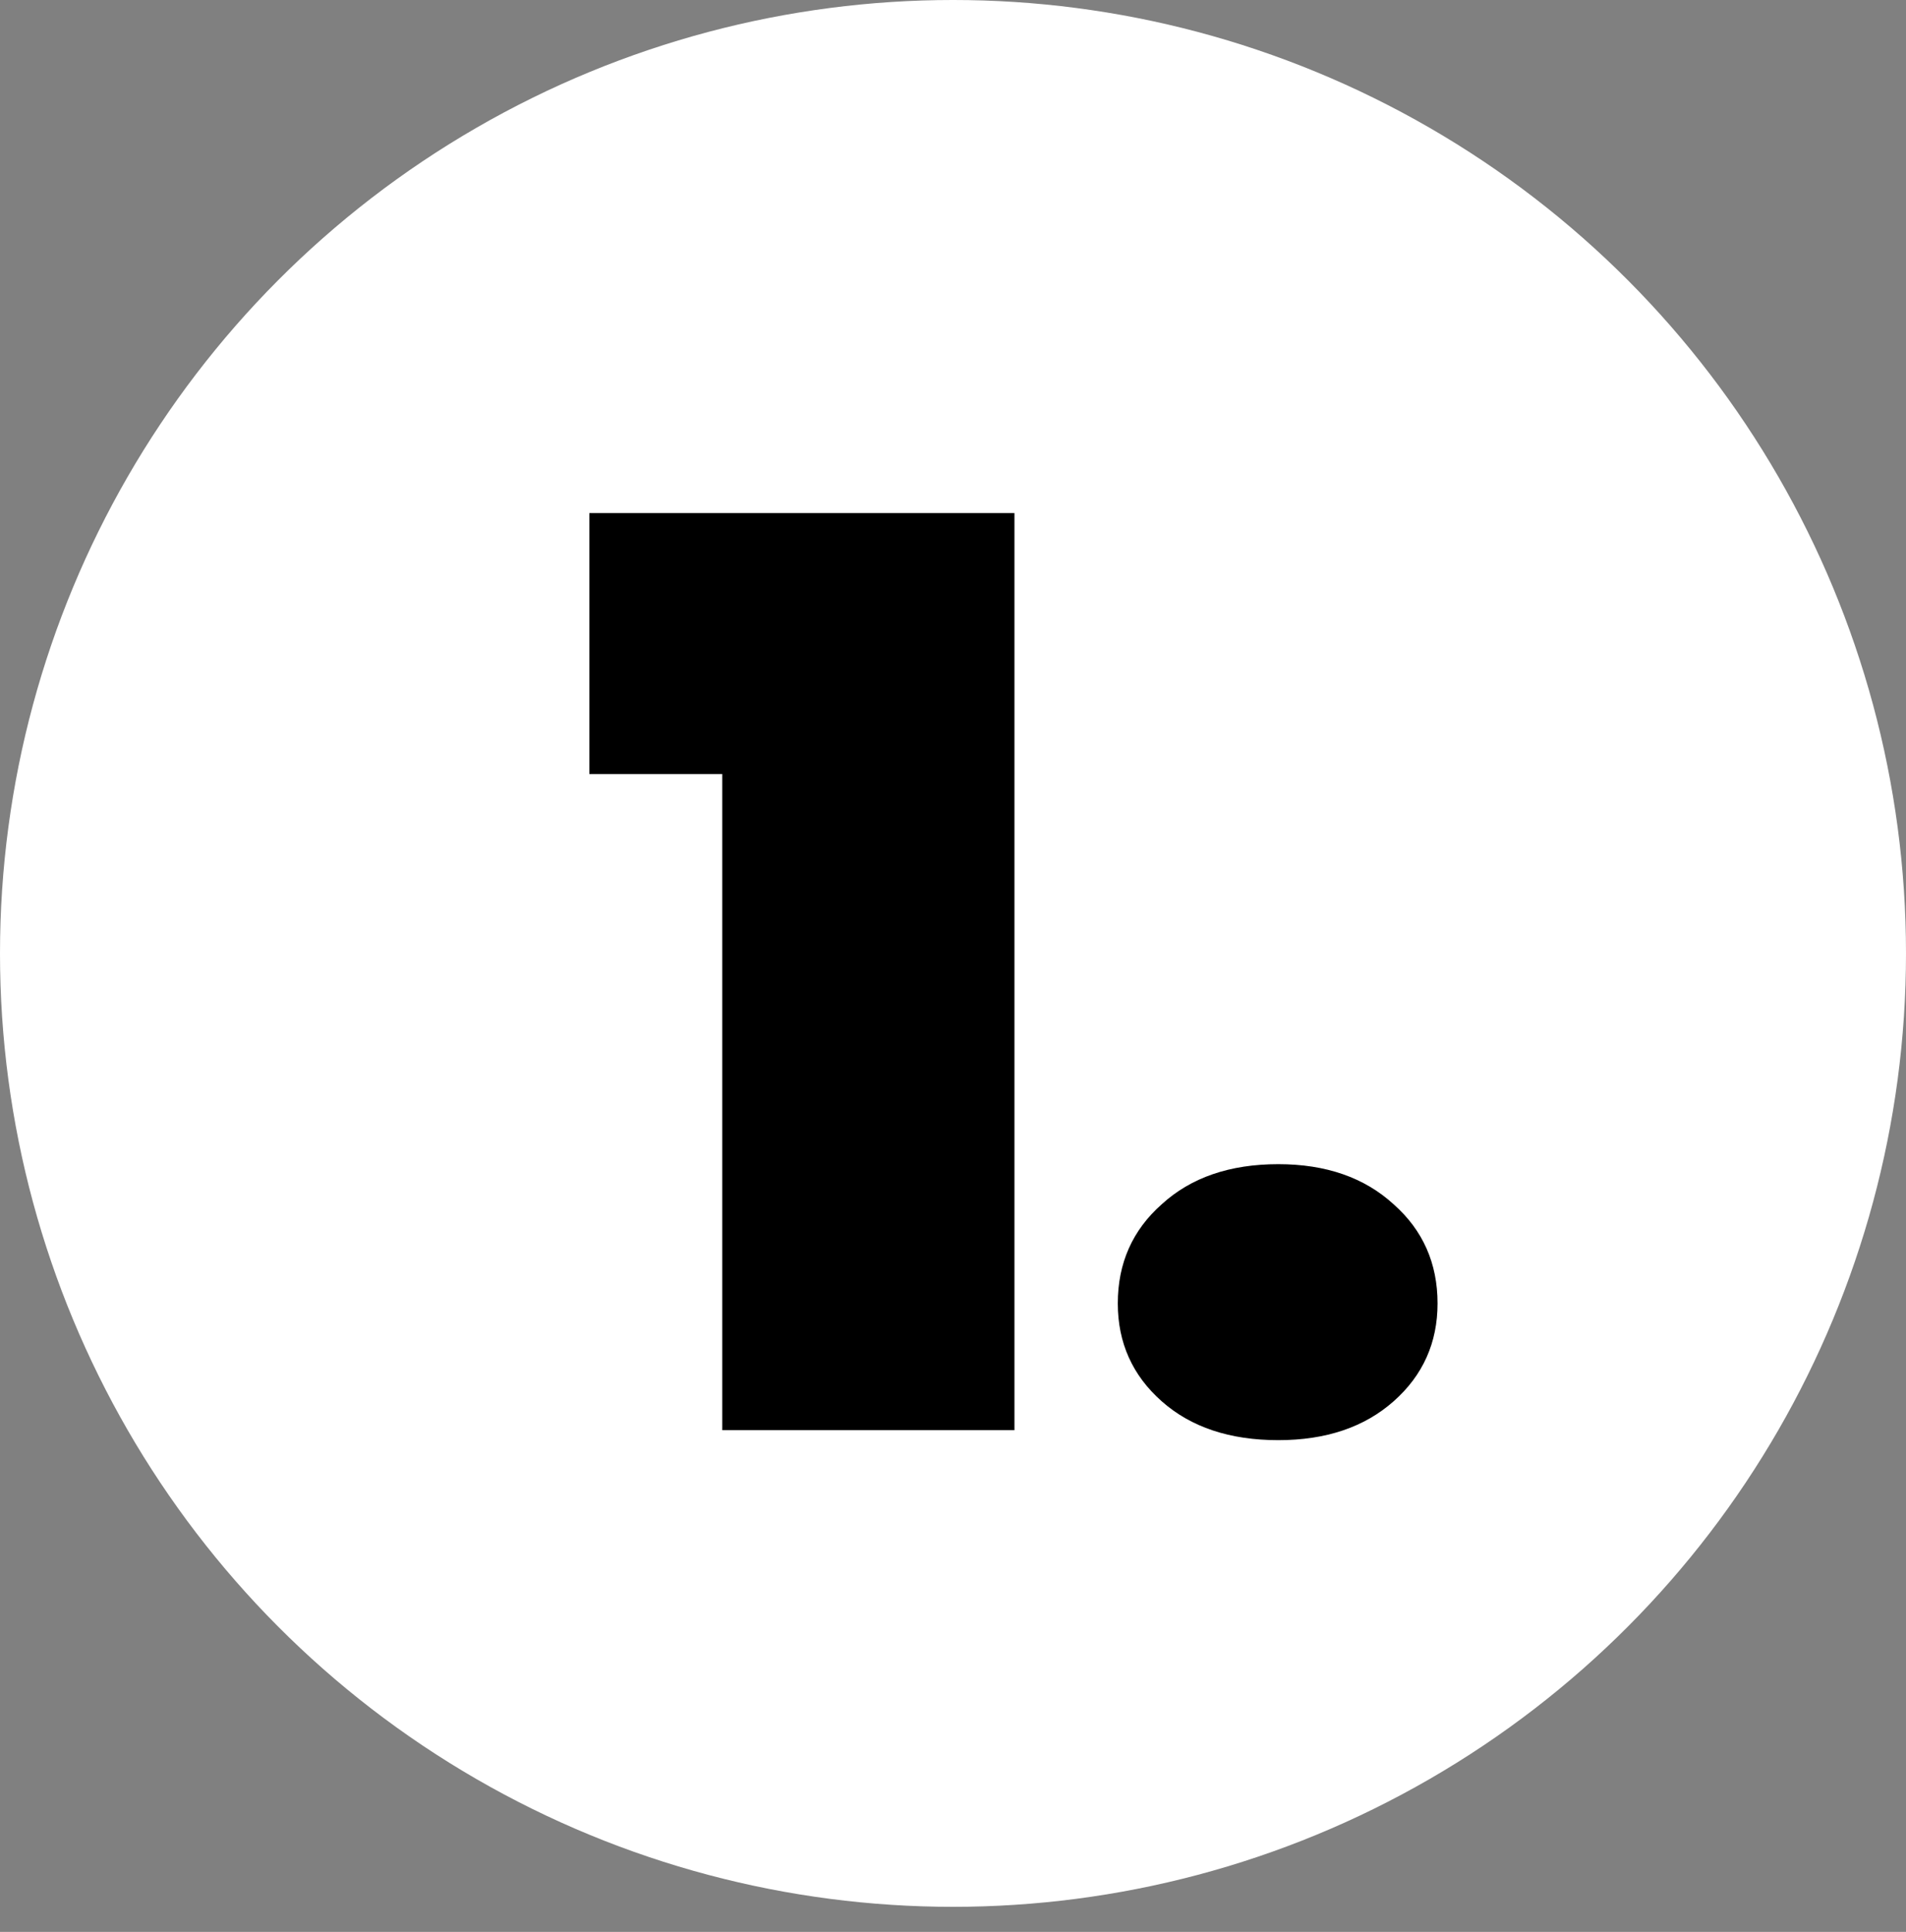
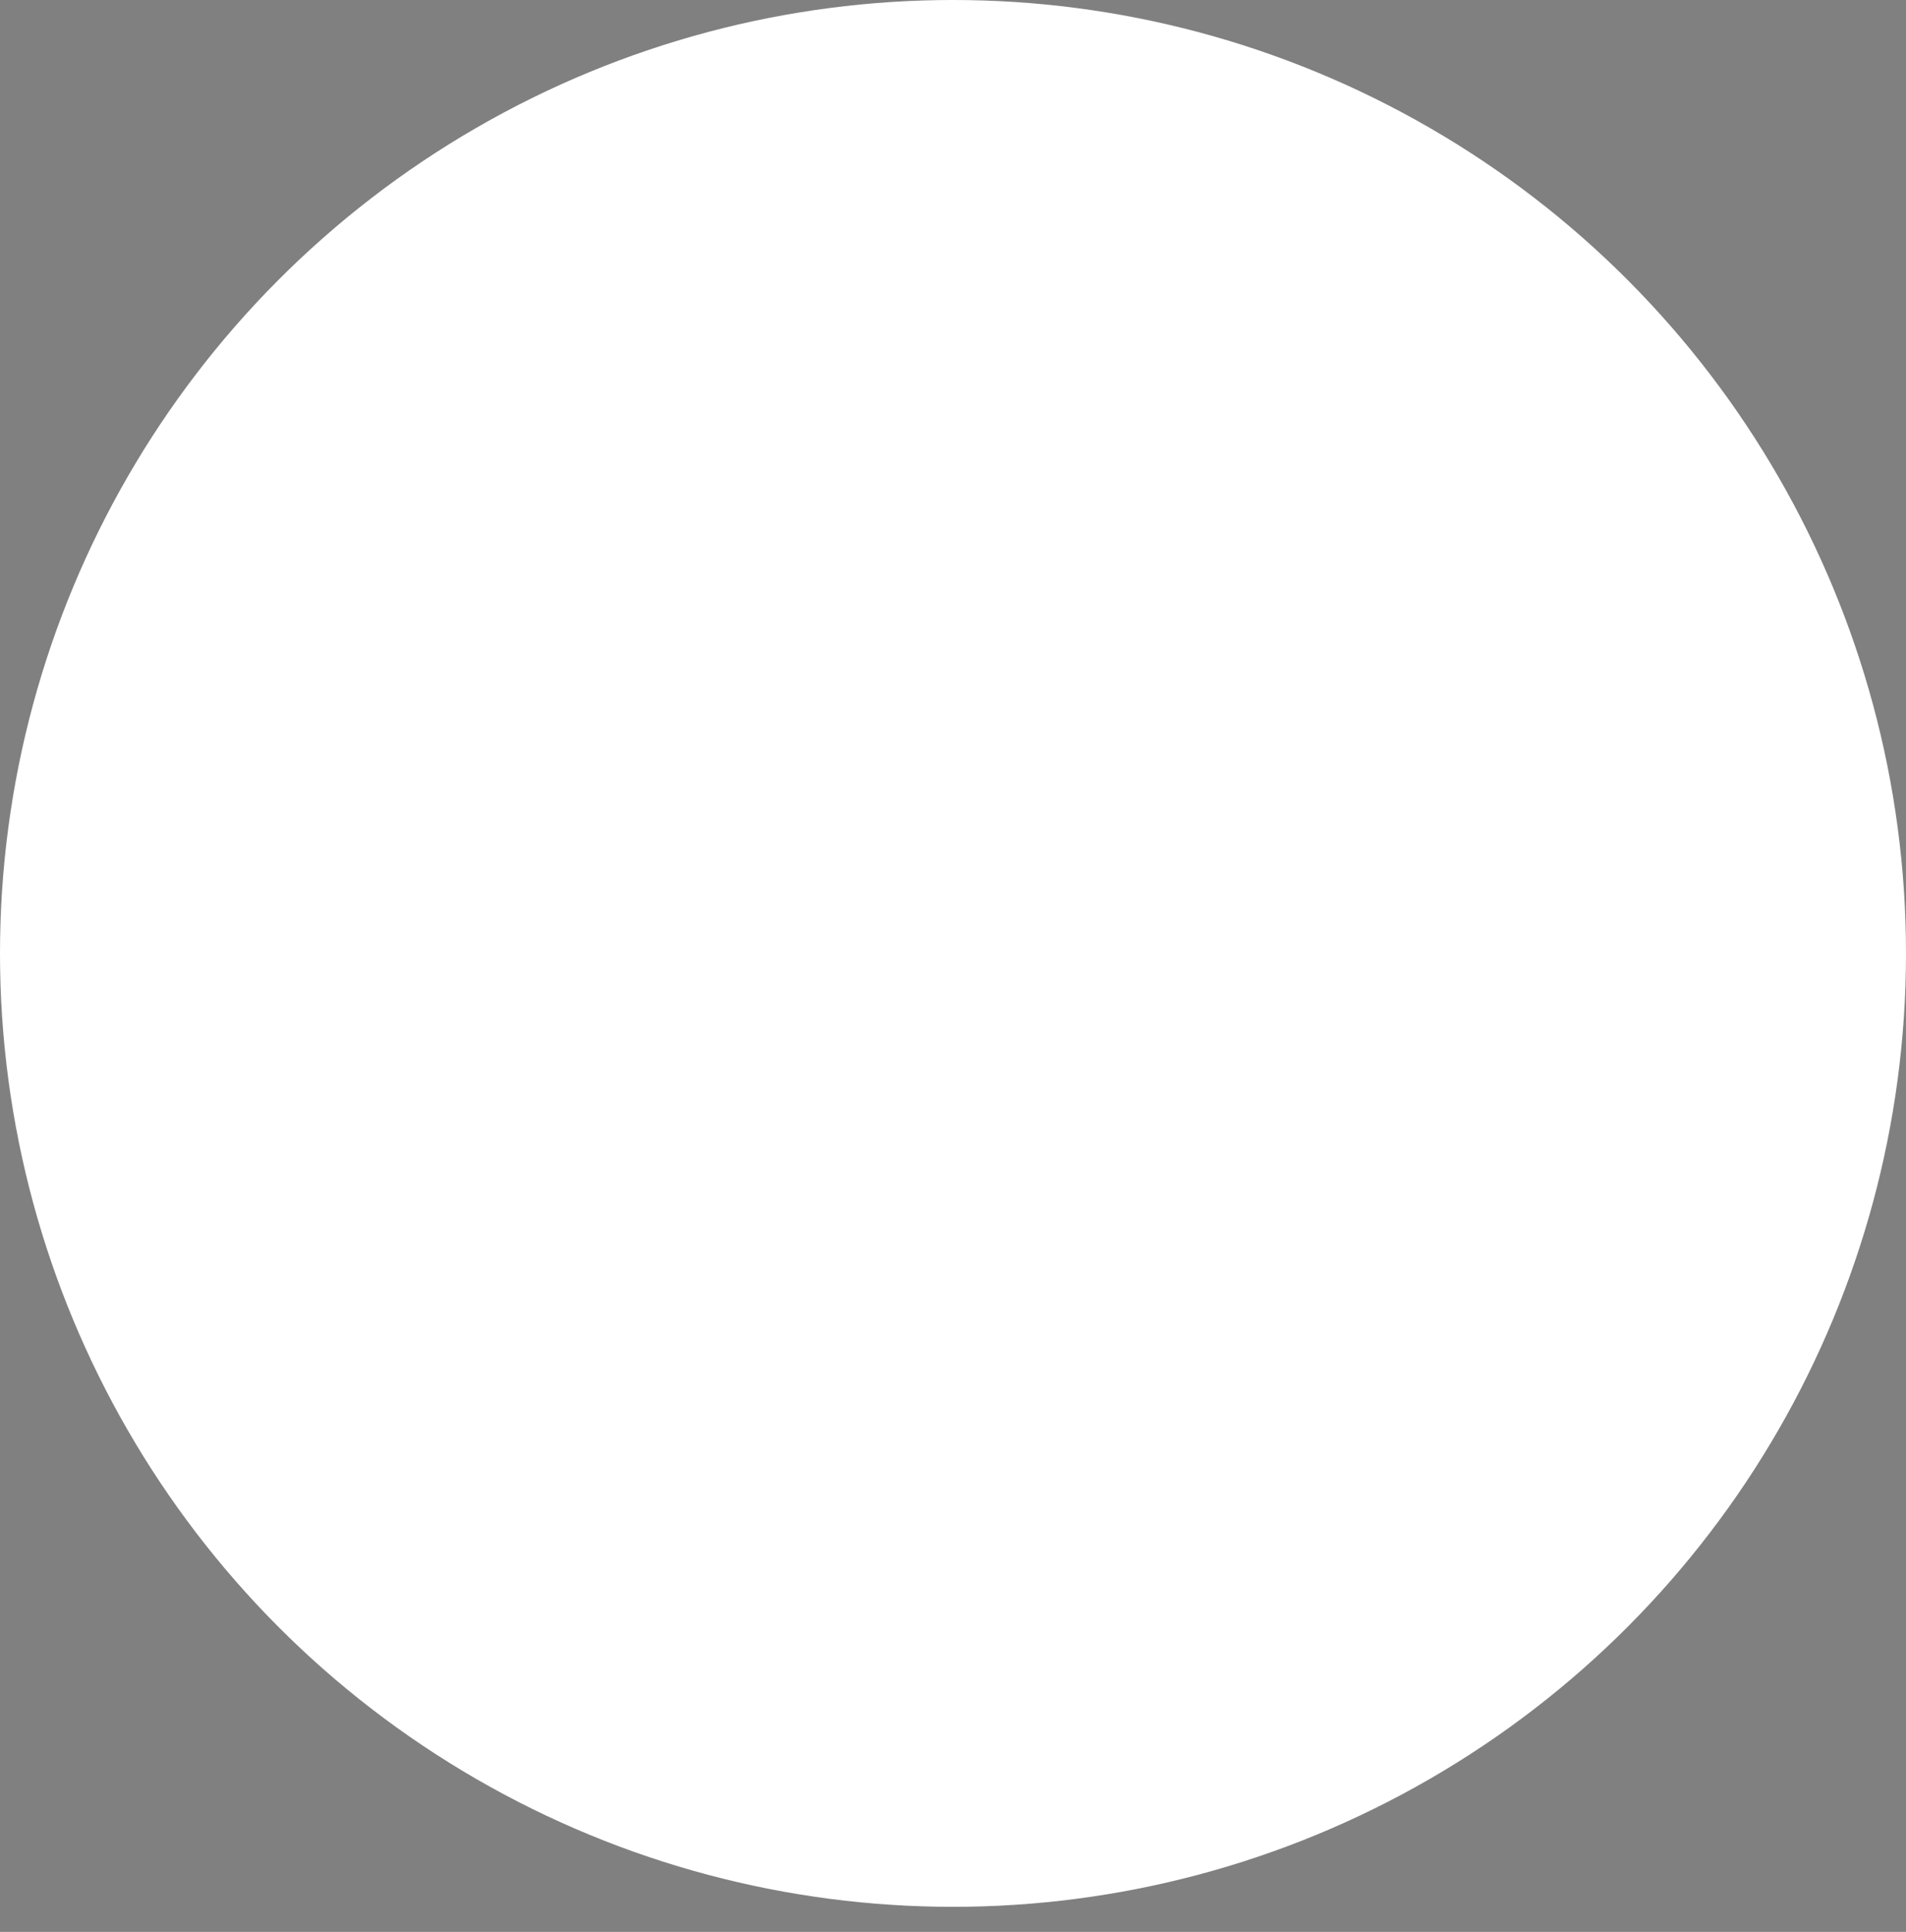
<svg xmlns="http://www.w3.org/2000/svg" width="76" height="77" viewBox="0 0 76 77" fill="none">
  <rect x="0" y="0" width="76" height="77" fill="#808080" stroke="none" />
  <circle cx="38" cy="38" r="38" fill="white" />
-   <path d="M23.5 30.85V20.45H40.45V57H28.8V30.85H23.5ZM50.971 57.4C49.037 57.4 47.487 56.883 46.321 55.85C45.154 54.817 44.571 53.517 44.571 51.95C44.571 50.35 45.154 49.033 46.321 48C47.487 46.933 49.037 46.4 50.971 46.4C52.871 46.4 54.404 46.933 55.571 48C56.737 49.033 57.321 50.35 57.321 51.95C57.321 53.517 56.737 54.817 55.571 55.85C54.404 56.883 52.871 57.4 50.971 57.4Z" fill="black" />
</svg>